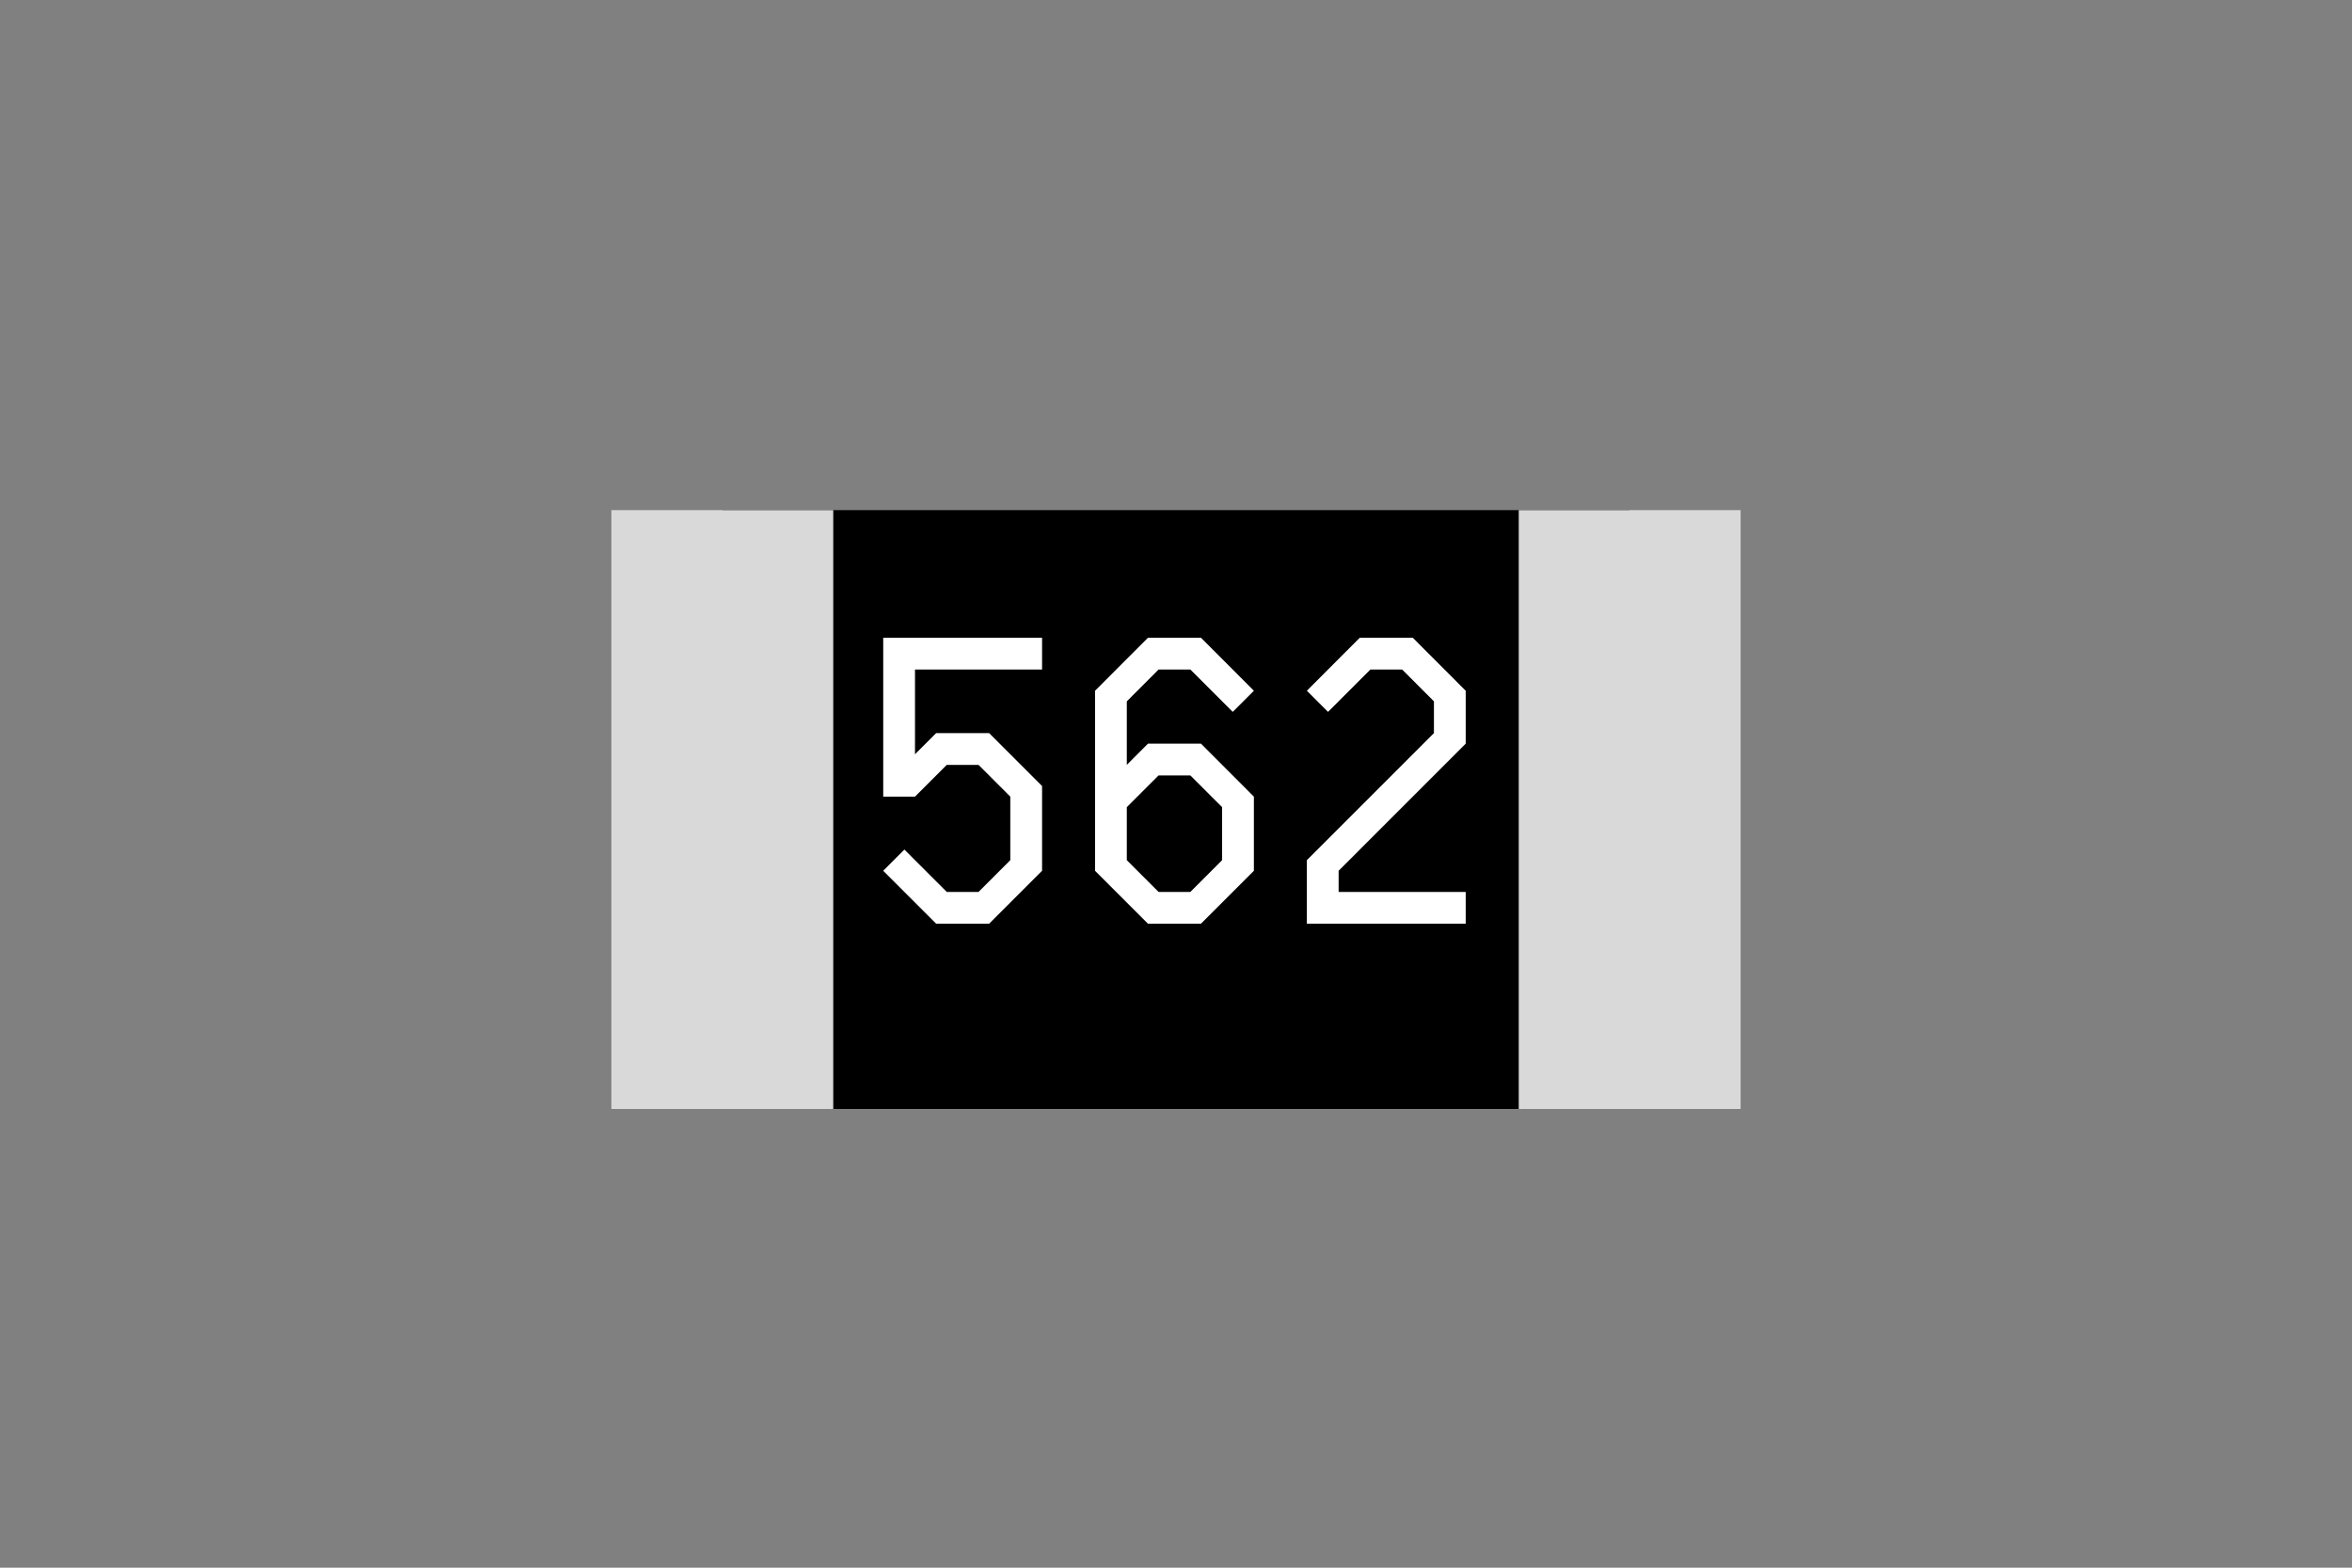
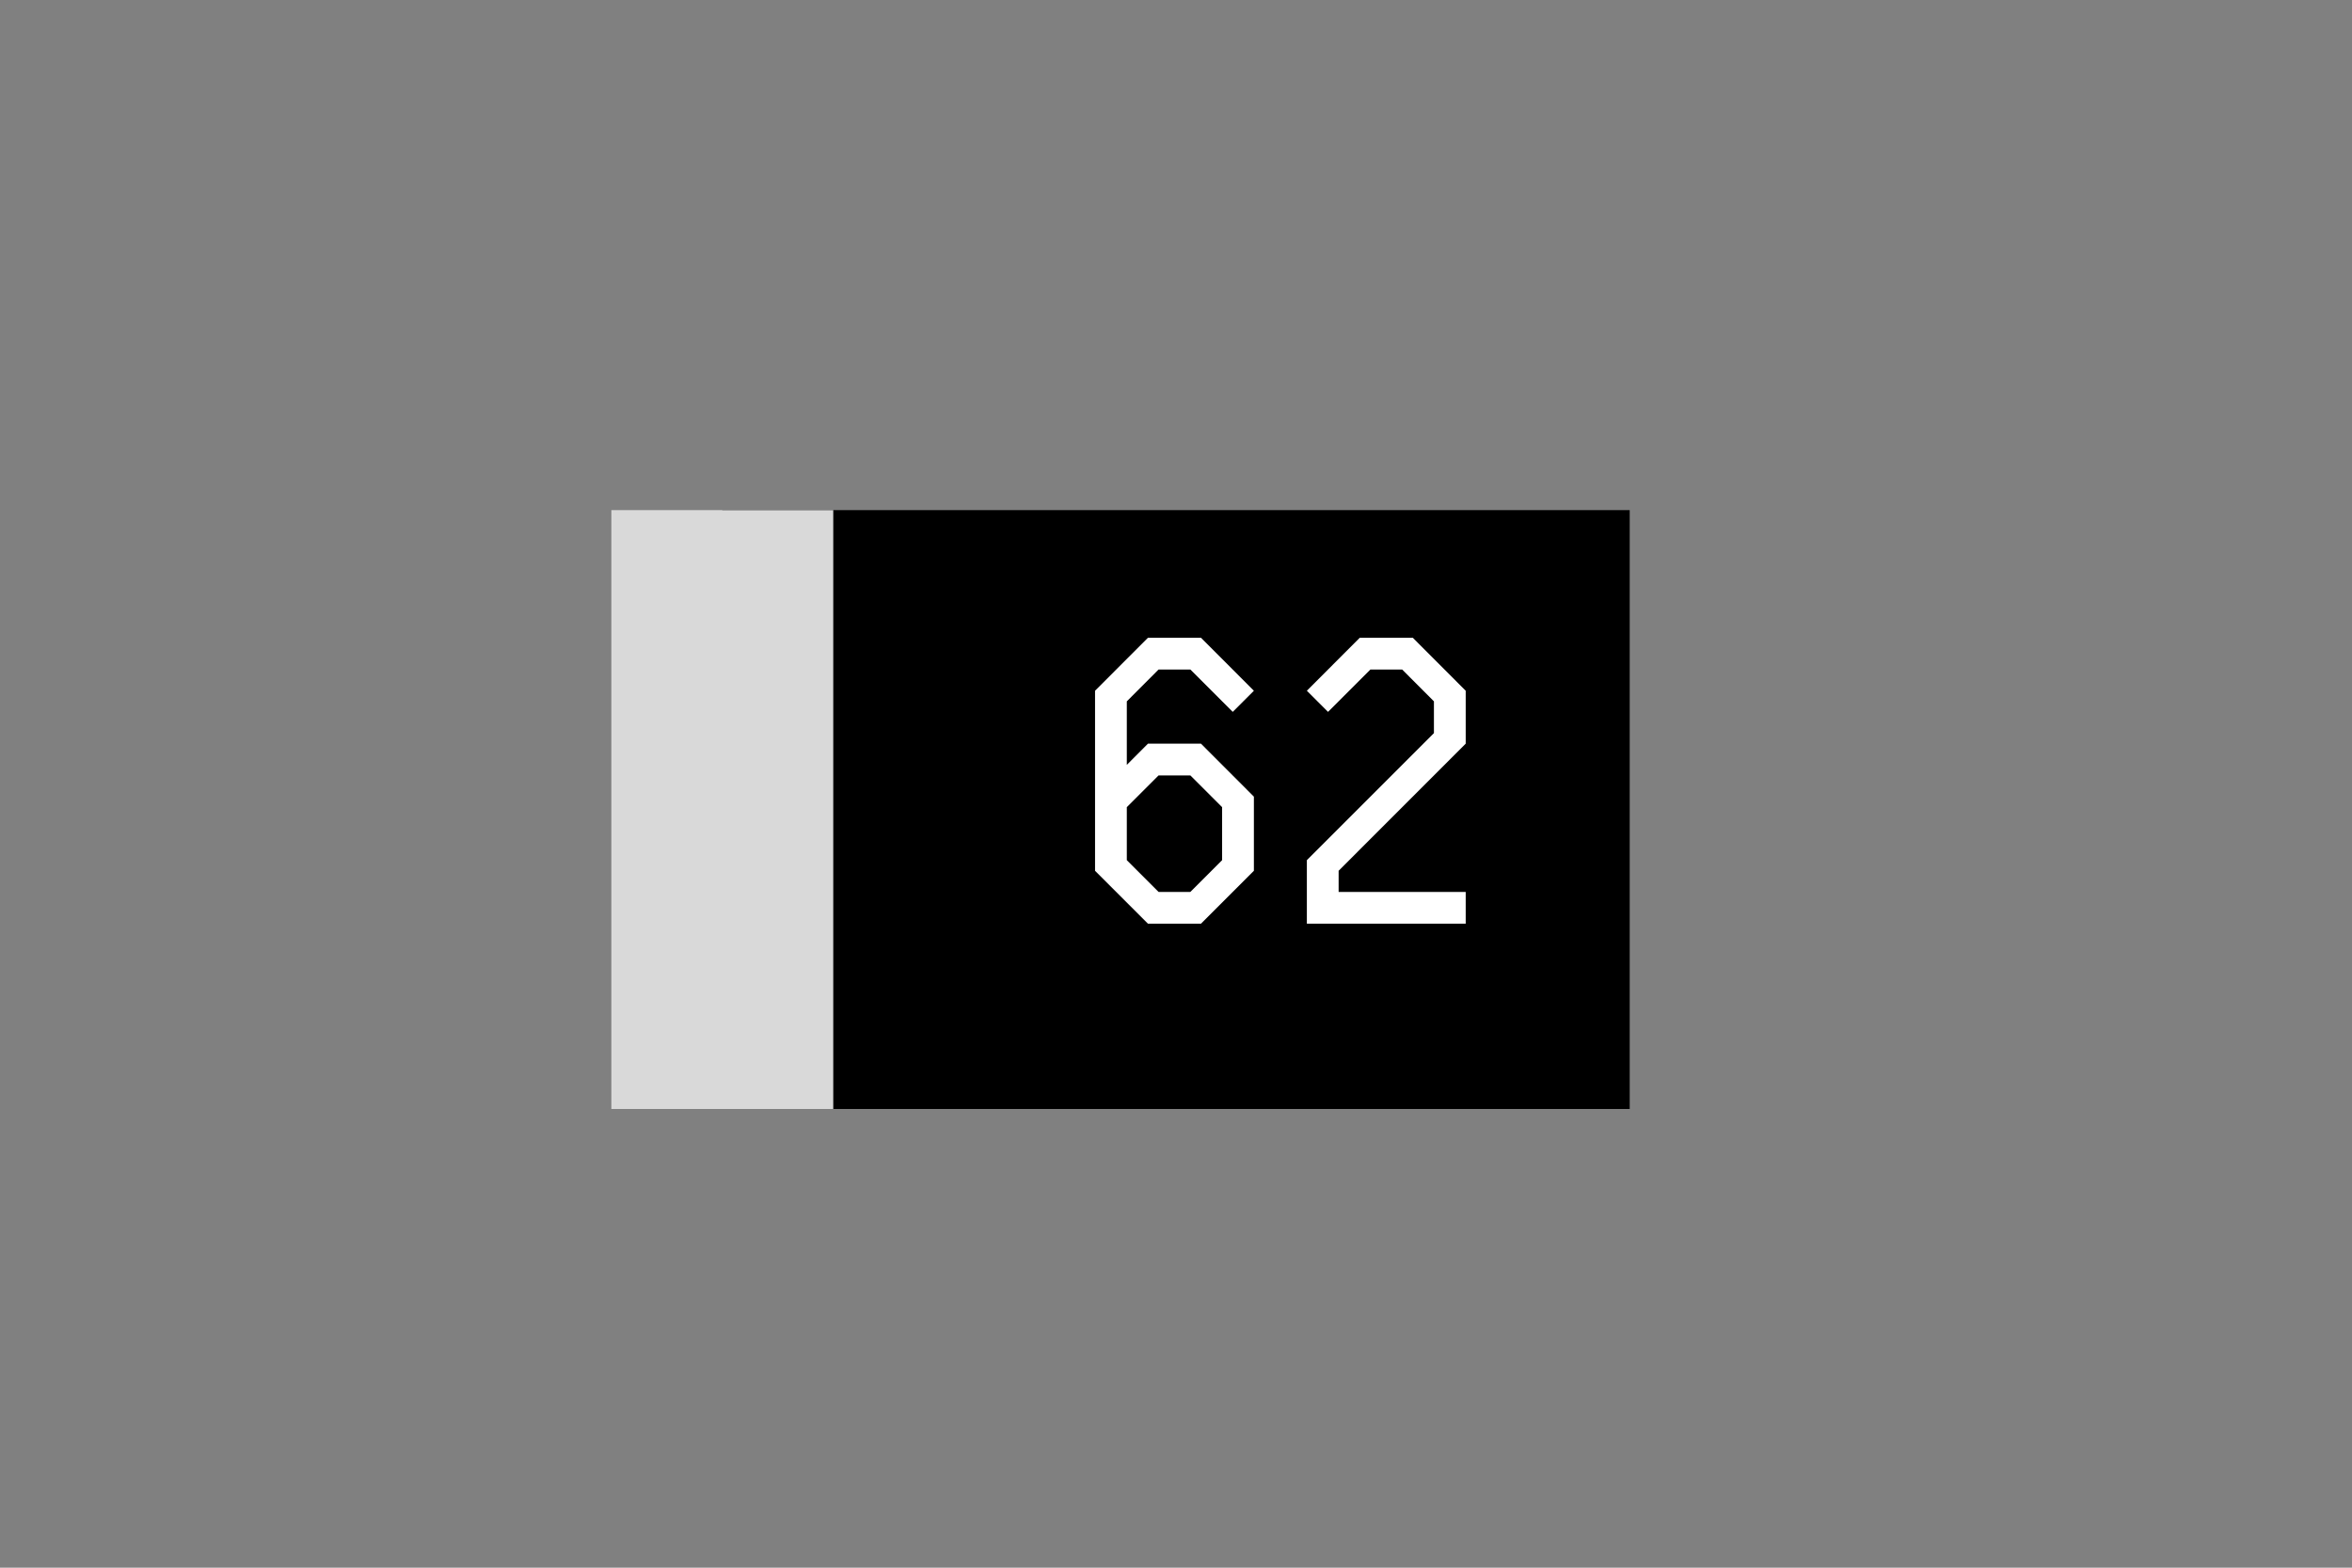
<svg xmlns="http://www.w3.org/2000/svg" width="600" viewBox="0 0 450 300" height="400" preserveAspectRatio="xMidYMid meet">
  <rect x="0" y="0" width="450" height="300" fill="#808080" stroke="none" />
  <defs>
    <g />
    <clipPath id="25afc25528">
      <path d="M 138.195 97.621 L 311.805 97.621 L 311.805 212.215 L 138.195 212.215 Z M 138.195 97.621 " clip-rule="nonzero" />
    </clipPath>
    <clipPath id="d43fd5c452">
      <path d="M 116.969 97.621 L 159.426 97.621 L 159.426 212.215 L 116.969 212.215 Z M 116.969 97.621 " clip-rule="nonzero" />
    </clipPath>
    <clipPath id="24b91b77b2">
      <path d="M 290.574 97.621 L 333.031 97.621 L 333.031 212.215 L 290.574 212.215 Z M 290.574 97.621 " clip-rule="nonzero" />
    </clipPath>
  </defs>
  <g clip-path="url(#25afc25528)">
    <path fill="#000000" d="M 138.195 97.621 L 311.805 97.621 L 311.805 212.215 L 138.195 212.215 Z M 138.195 97.621 " fill-opacity="1" fill-rule="nonzero" />
  </g>
  <g clip-path="url(#d43fd5c452)">
    <path fill="#d9d9d9" d="M 116.969 97.621 L 159.426 97.621 L 159.426 212.215 L 116.969 212.215 Z M 116.969 97.621 " fill-opacity="1" fill-rule="nonzero" />
  </g>
  <g clip-path="url(#24b91b77b2)">
-     <path fill="#d9d9d9" d="M 290.574 97.621 L 333.031 97.621 L 333.031 212.215 L 290.574 212.215 Z M 290.574 97.621 " fill-opacity="1" fill-rule="nonzero" />
-   </g>
+     </g>
  <g fill="#ffffff" fill-opacity="1">
    <g transform="translate(168.985, 176.761)">
      <g>
-         <path d="M 10.125 0 L 0 -10.125 L 4.047 -14.188 L 12.156 -6.078 L 18.234 -6.078 L 24.312 -12.156 L 24.312 -24.312 L 18.234 -30.391 L 12.156 -30.391 L 6.078 -24.312 L 0 -24.312 L 0 -54.719 L 30.391 -54.719 L 30.391 -48.641 L 6.078 -48.641 L 6.078 -32.422 L 10.125 -36.469 L 20.266 -36.469 L 30.391 -26.344 L 30.391 -10.125 L 20.266 0 Z M 10.125 0 " />
-       </g>
+         </g>
    </g>
  </g>
  <g fill="#ffffff" fill-opacity="1">
    <g transform="translate(209.511, 176.761)">
      <g>
        <path d="M 18.234 -6.078 L 24.312 -12.156 L 24.312 -22.297 L 18.234 -28.375 L 12.156 -28.375 L 6.078 -22.297 L 6.078 -12.156 L 12.156 -6.078 Z M 10.125 0 L 0 -10.125 L 0 -44.578 L 10.125 -54.719 L 20.266 -54.719 L 30.391 -44.578 L 26.344 -40.531 L 18.234 -48.641 L 12.156 -48.641 L 6.078 -42.547 L 6.078 -30.391 L 10.125 -34.453 L 20.266 -34.453 L 30.391 -24.312 L 30.391 -10.125 L 20.266 0 Z M 10.125 0 " />
      </g>
    </g>
  </g>
  <g fill="#ffffff" fill-opacity="1">
    <g transform="translate(250.037, 176.761)">
      <g>
        <path d="M 0 0 L 0 -12.156 L 24.312 -36.469 L 24.312 -42.547 L 18.234 -48.641 L 12.156 -48.641 L 4.047 -40.531 L 0 -44.578 L 10.125 -54.719 L 20.266 -54.719 L 30.391 -44.578 L 30.391 -34.453 L 6.078 -10.125 L 6.078 -6.078 L 30.391 -6.078 L 30.391 0 Z M 0 0 " />
      </g>
    </g>
  </g>
</svg>